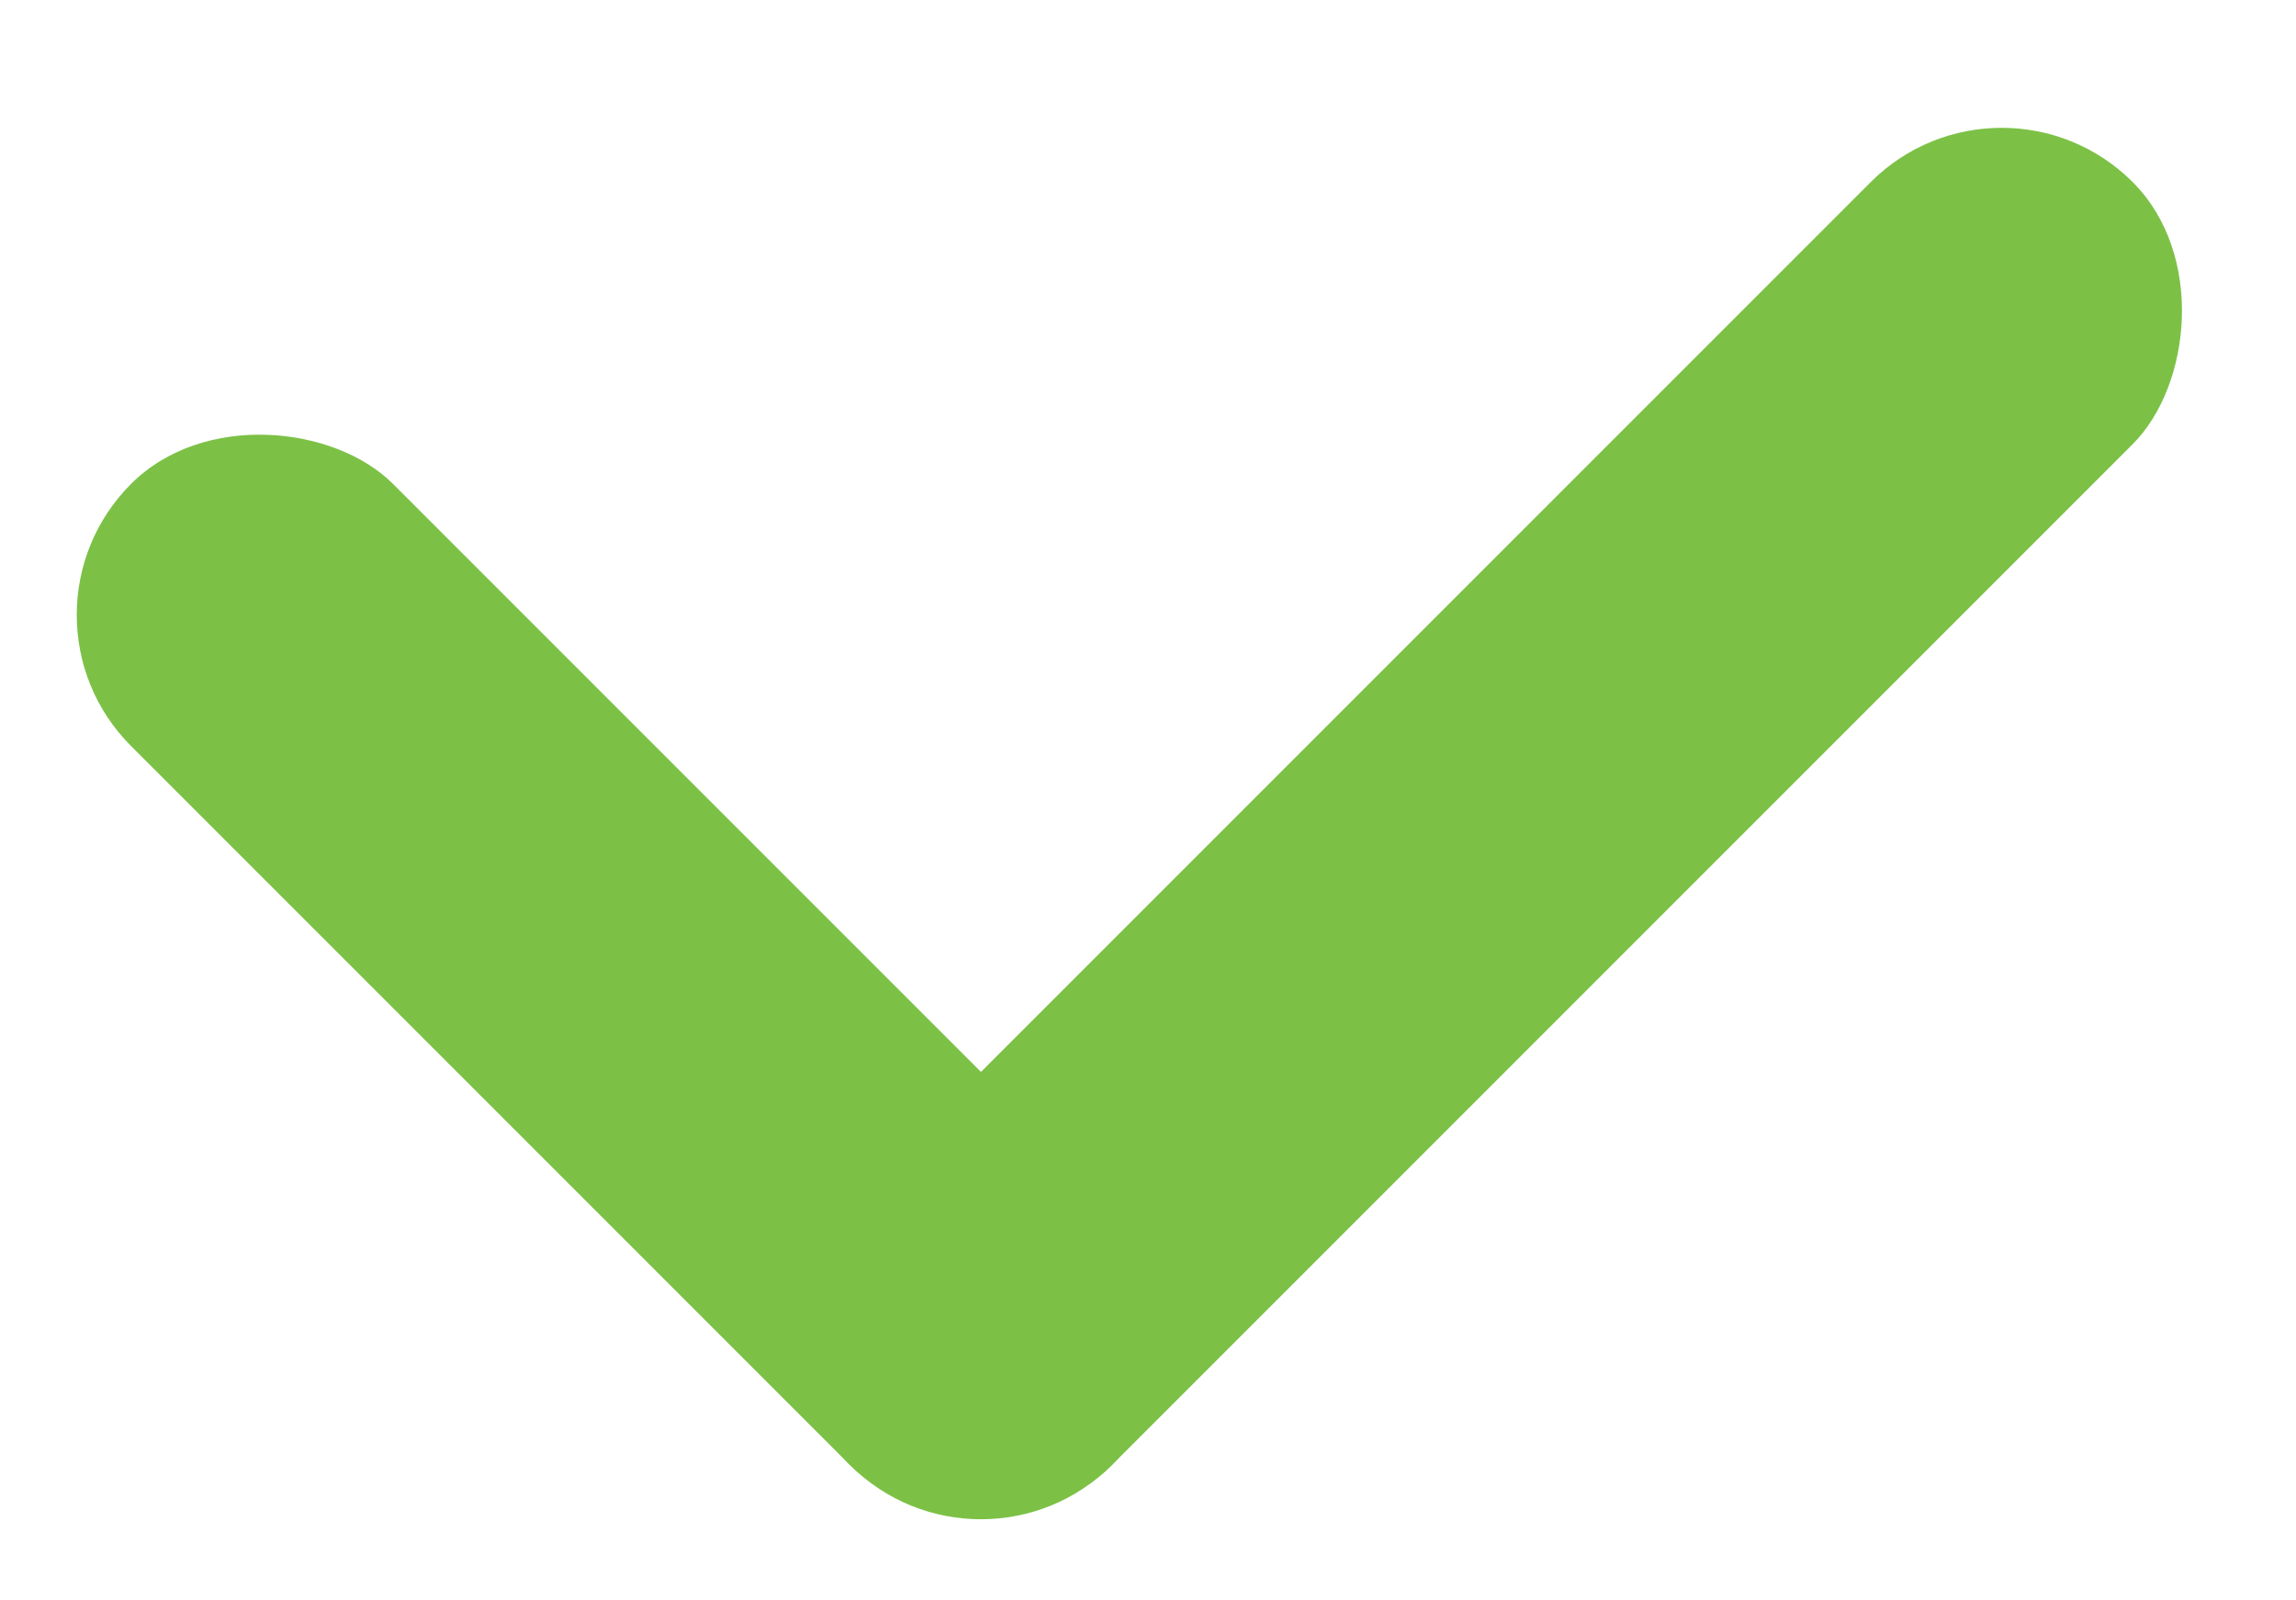
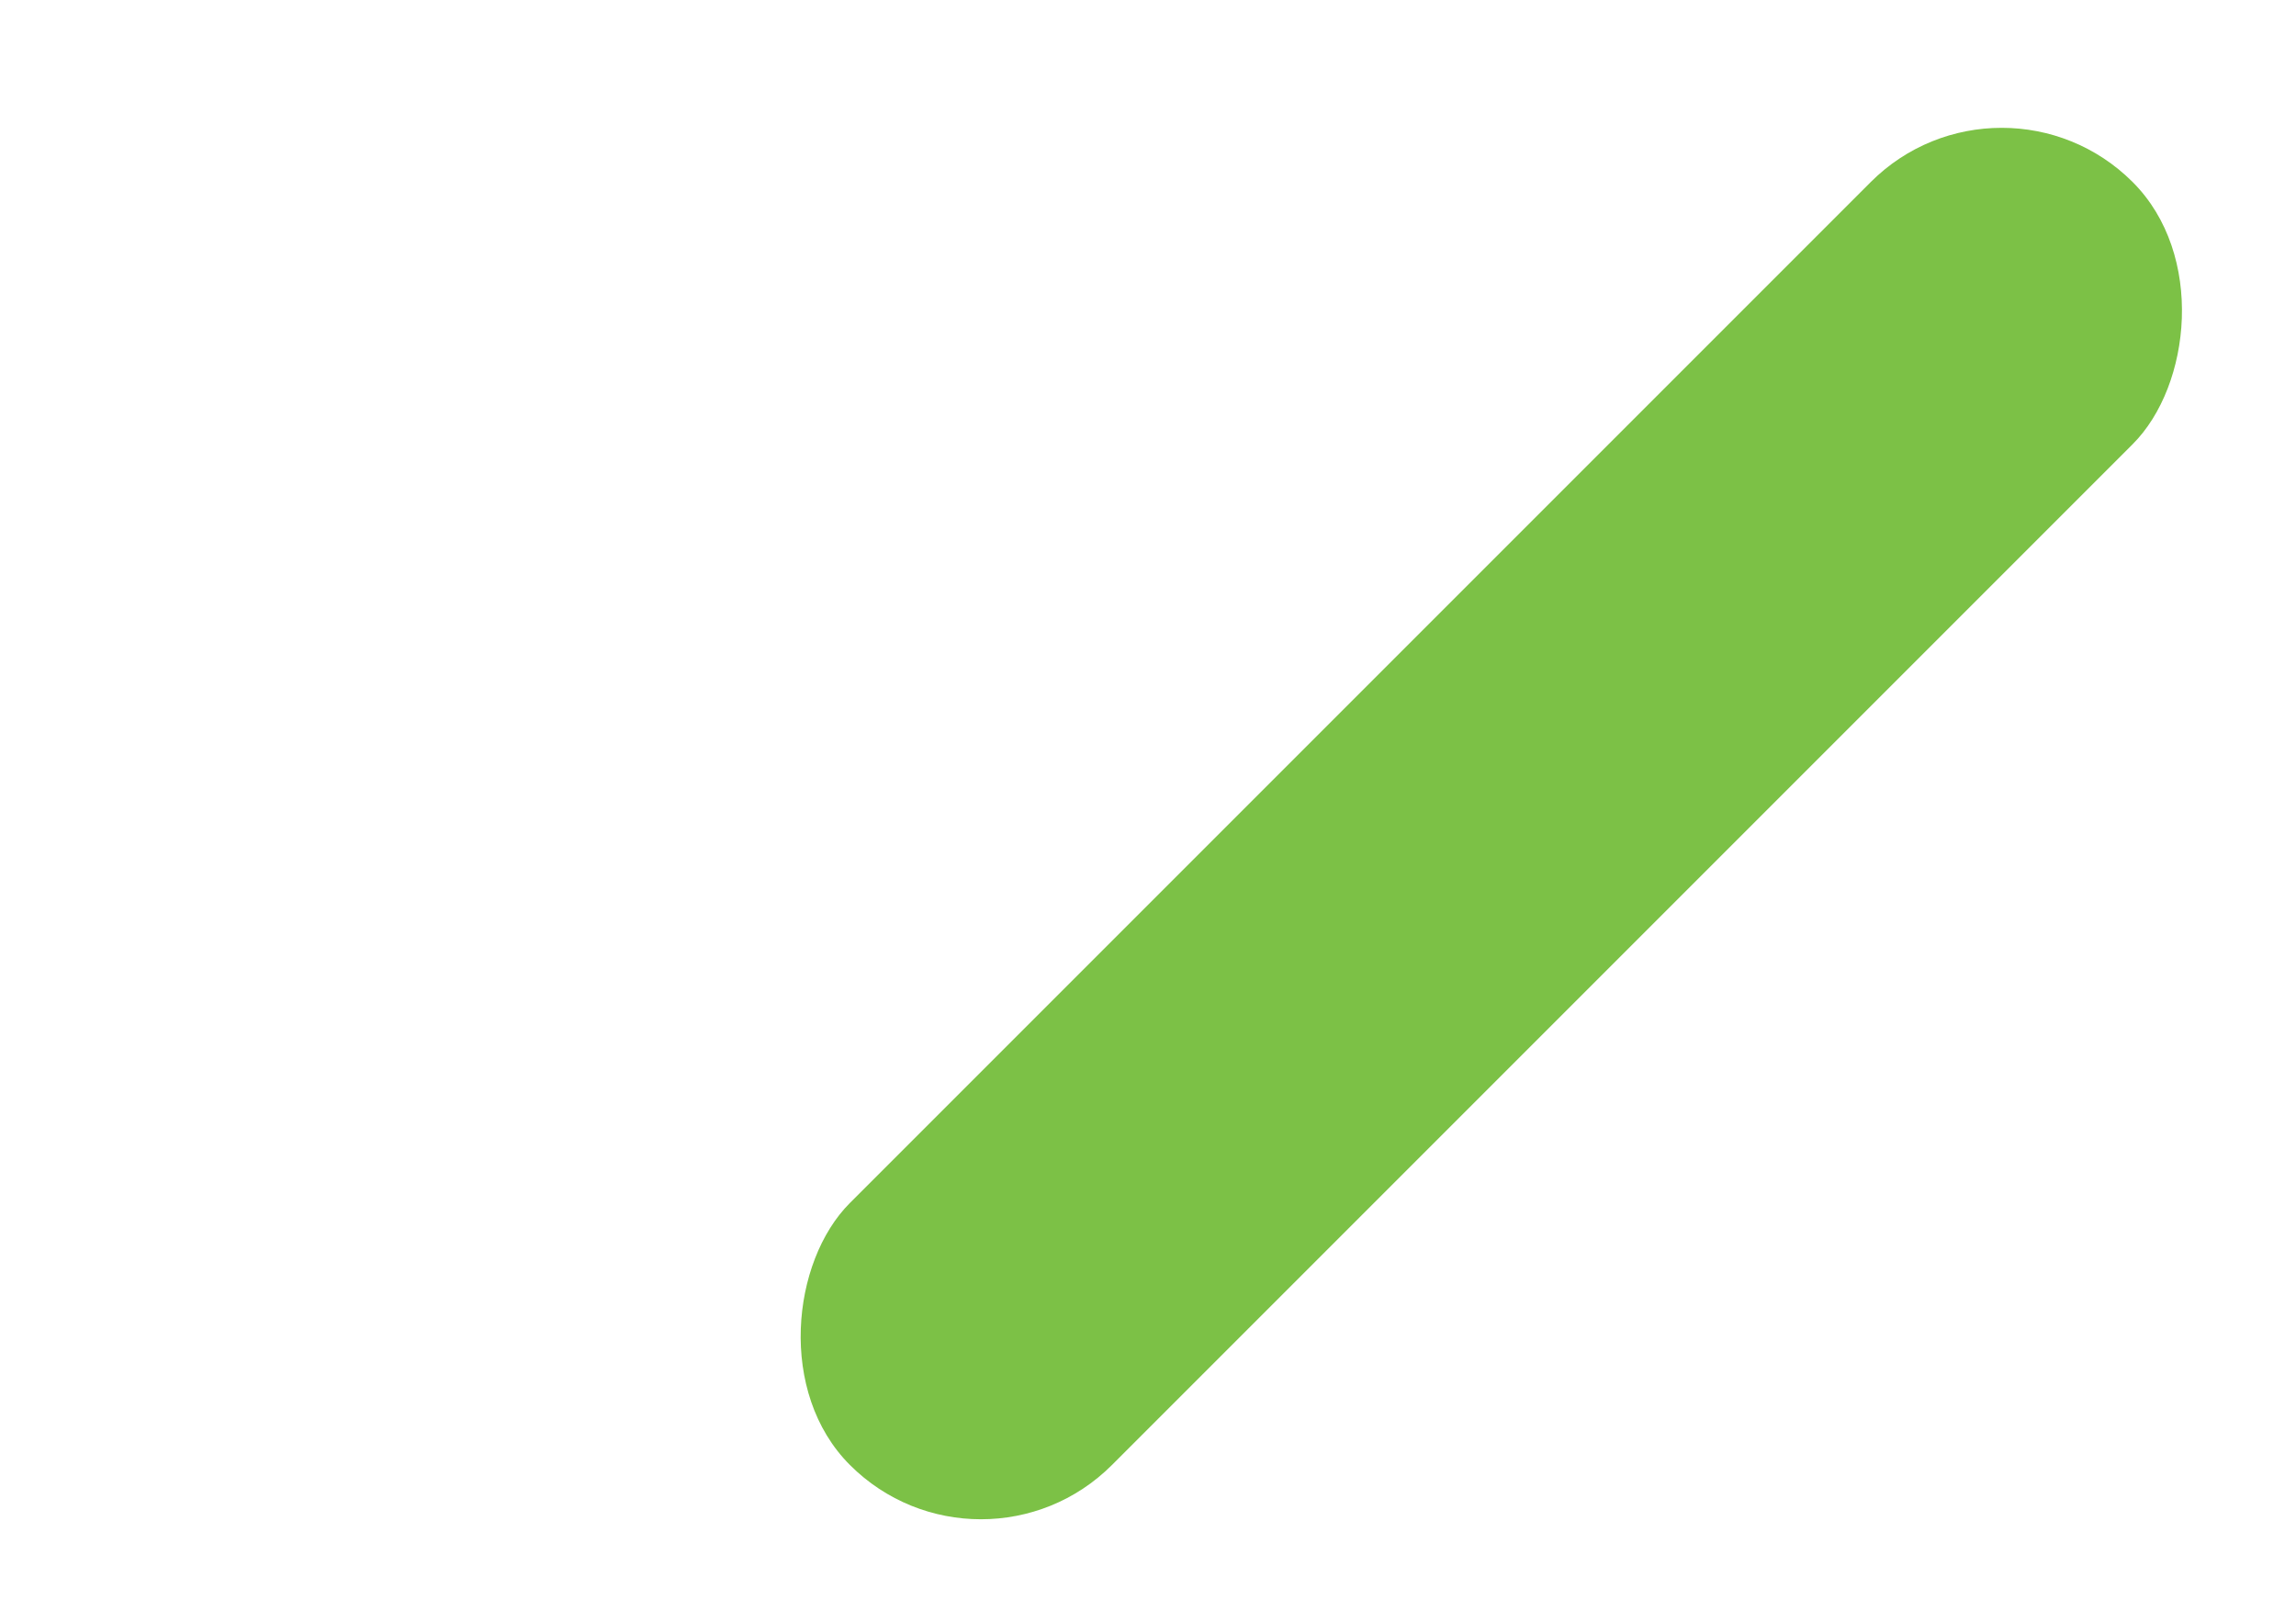
<svg xmlns="http://www.w3.org/2000/svg" width="33" height="23" viewBox="0 0 33 23" fill="none">
-   <rect y="8.838" width="5.326" height="19.939" rx="2.663" transform="rotate(-45 0 8.838)" fill="#7CC146" />
  <rect x="28.77" y="0.734" width="5.326" height="26.074" rx="2.663" transform="rotate(45 28.77 0.734)" fill="#7CC146" />
</svg>